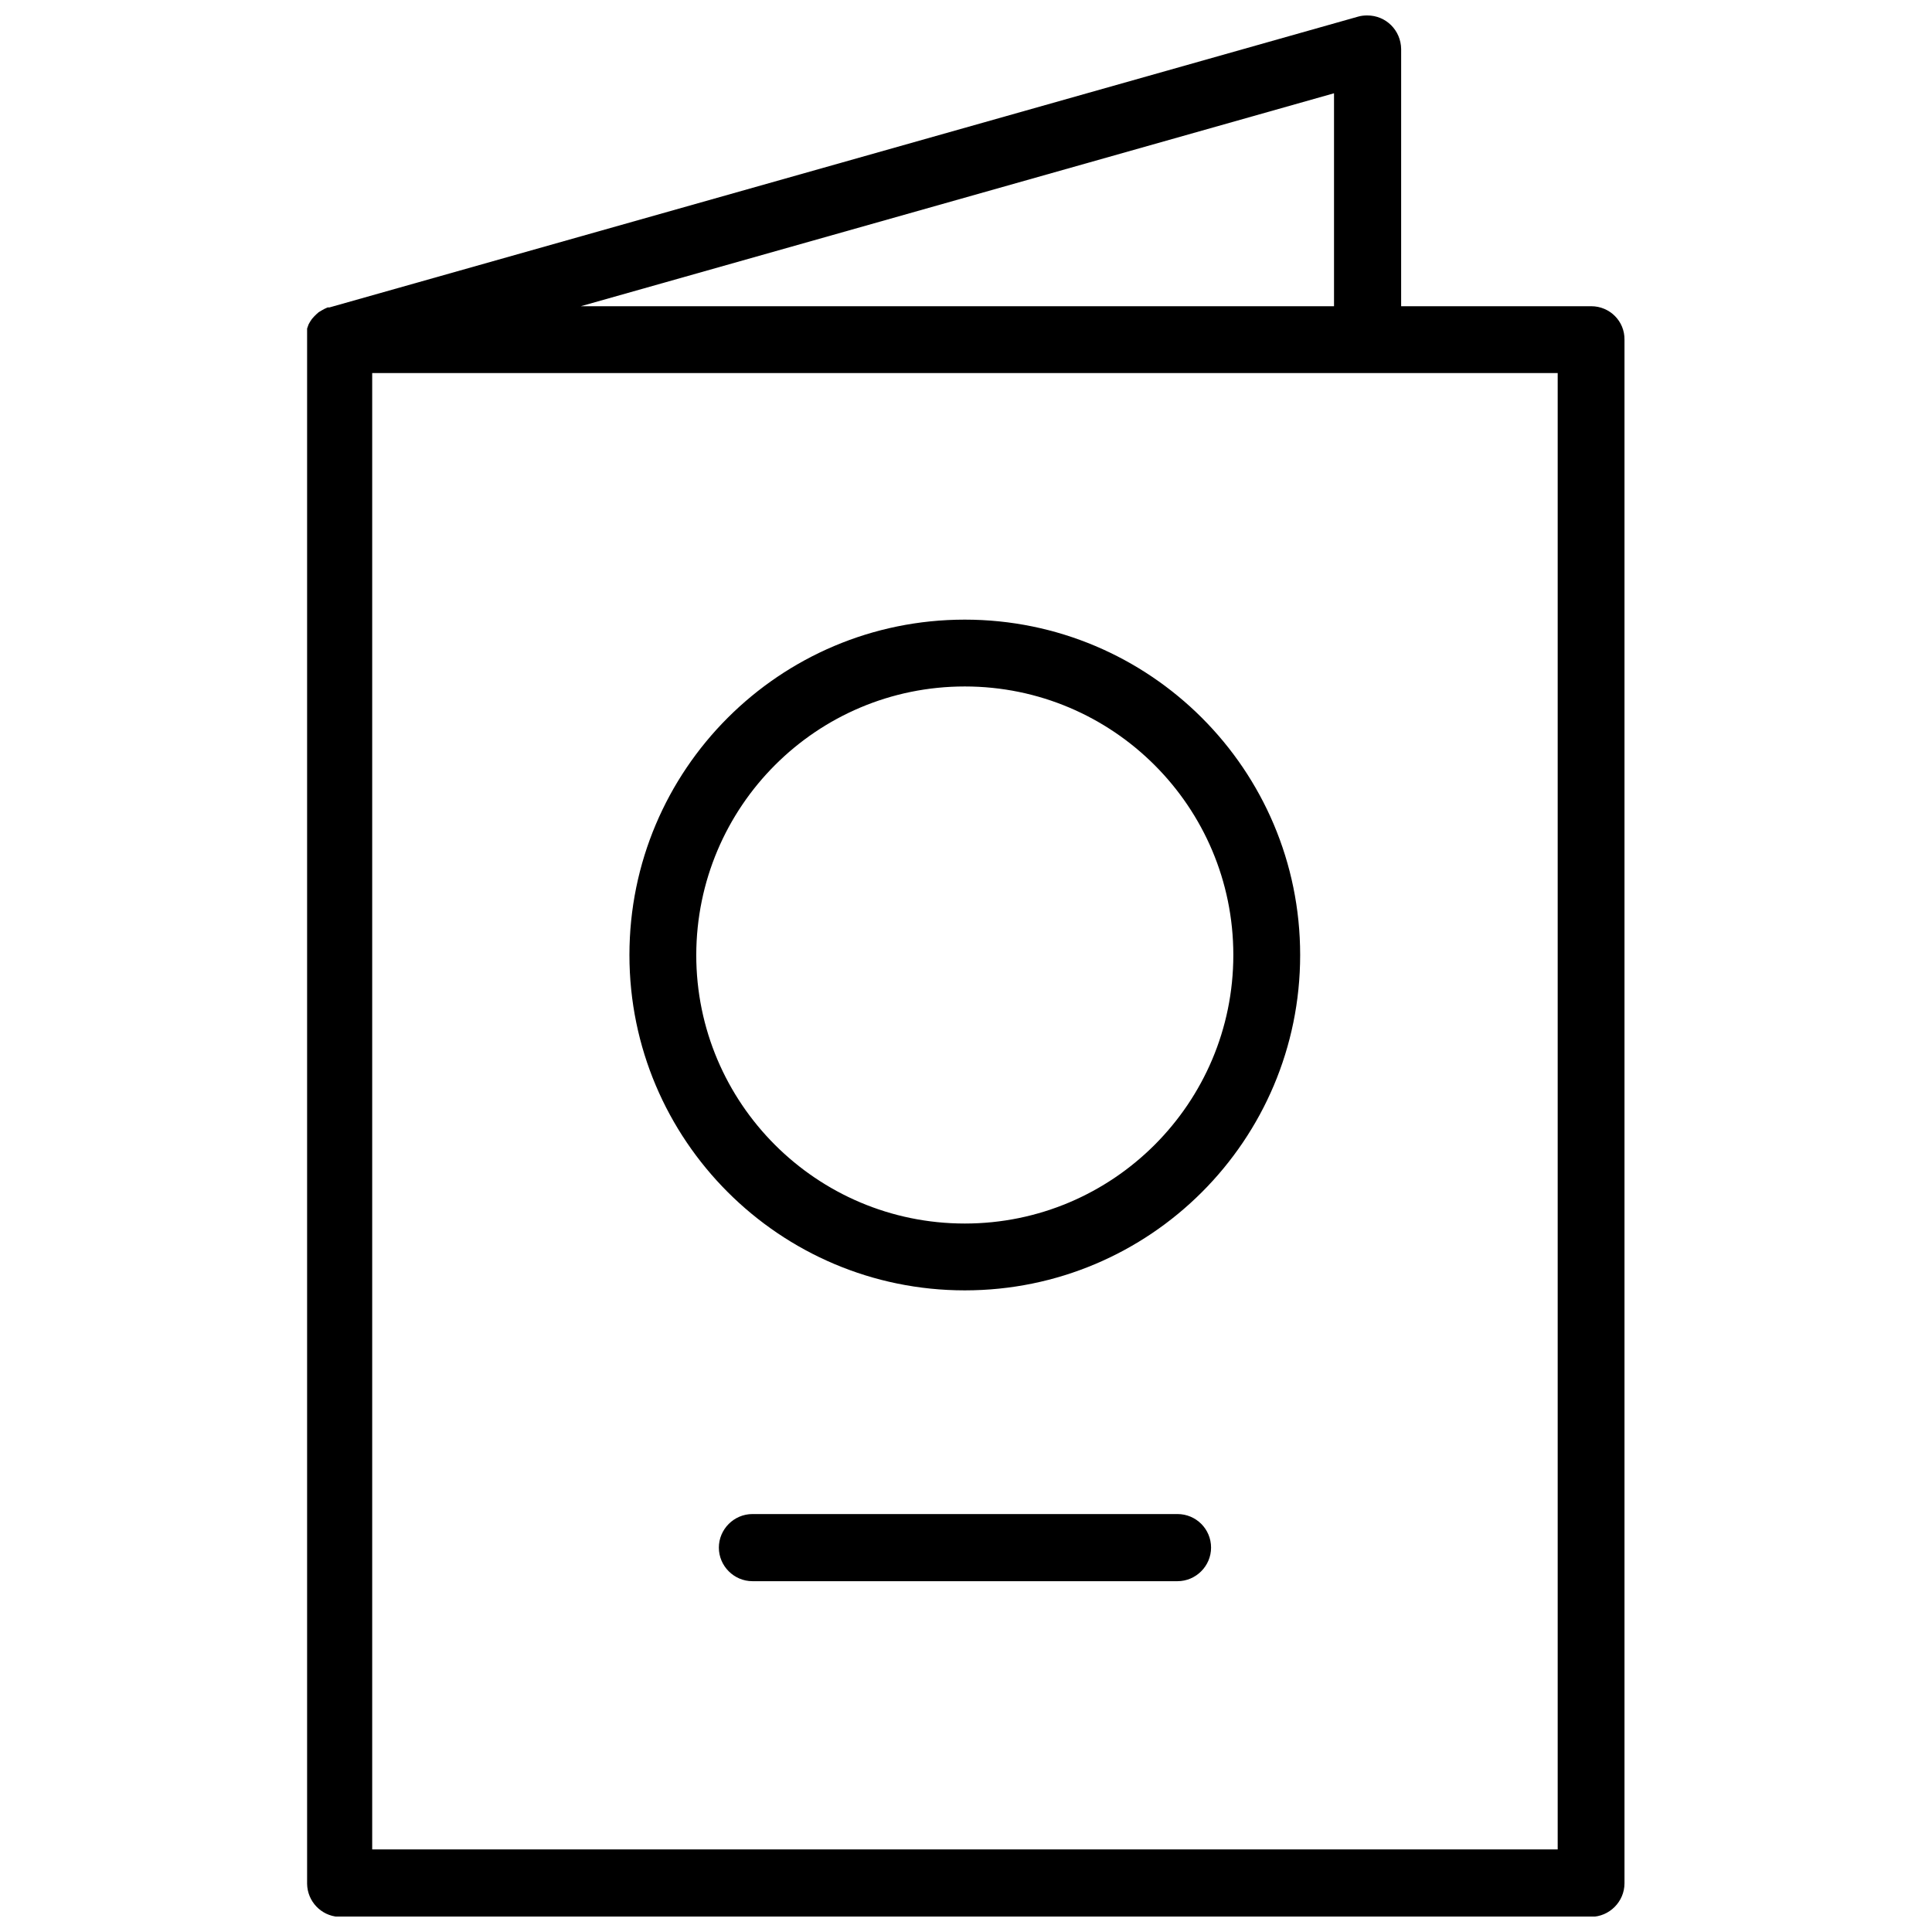
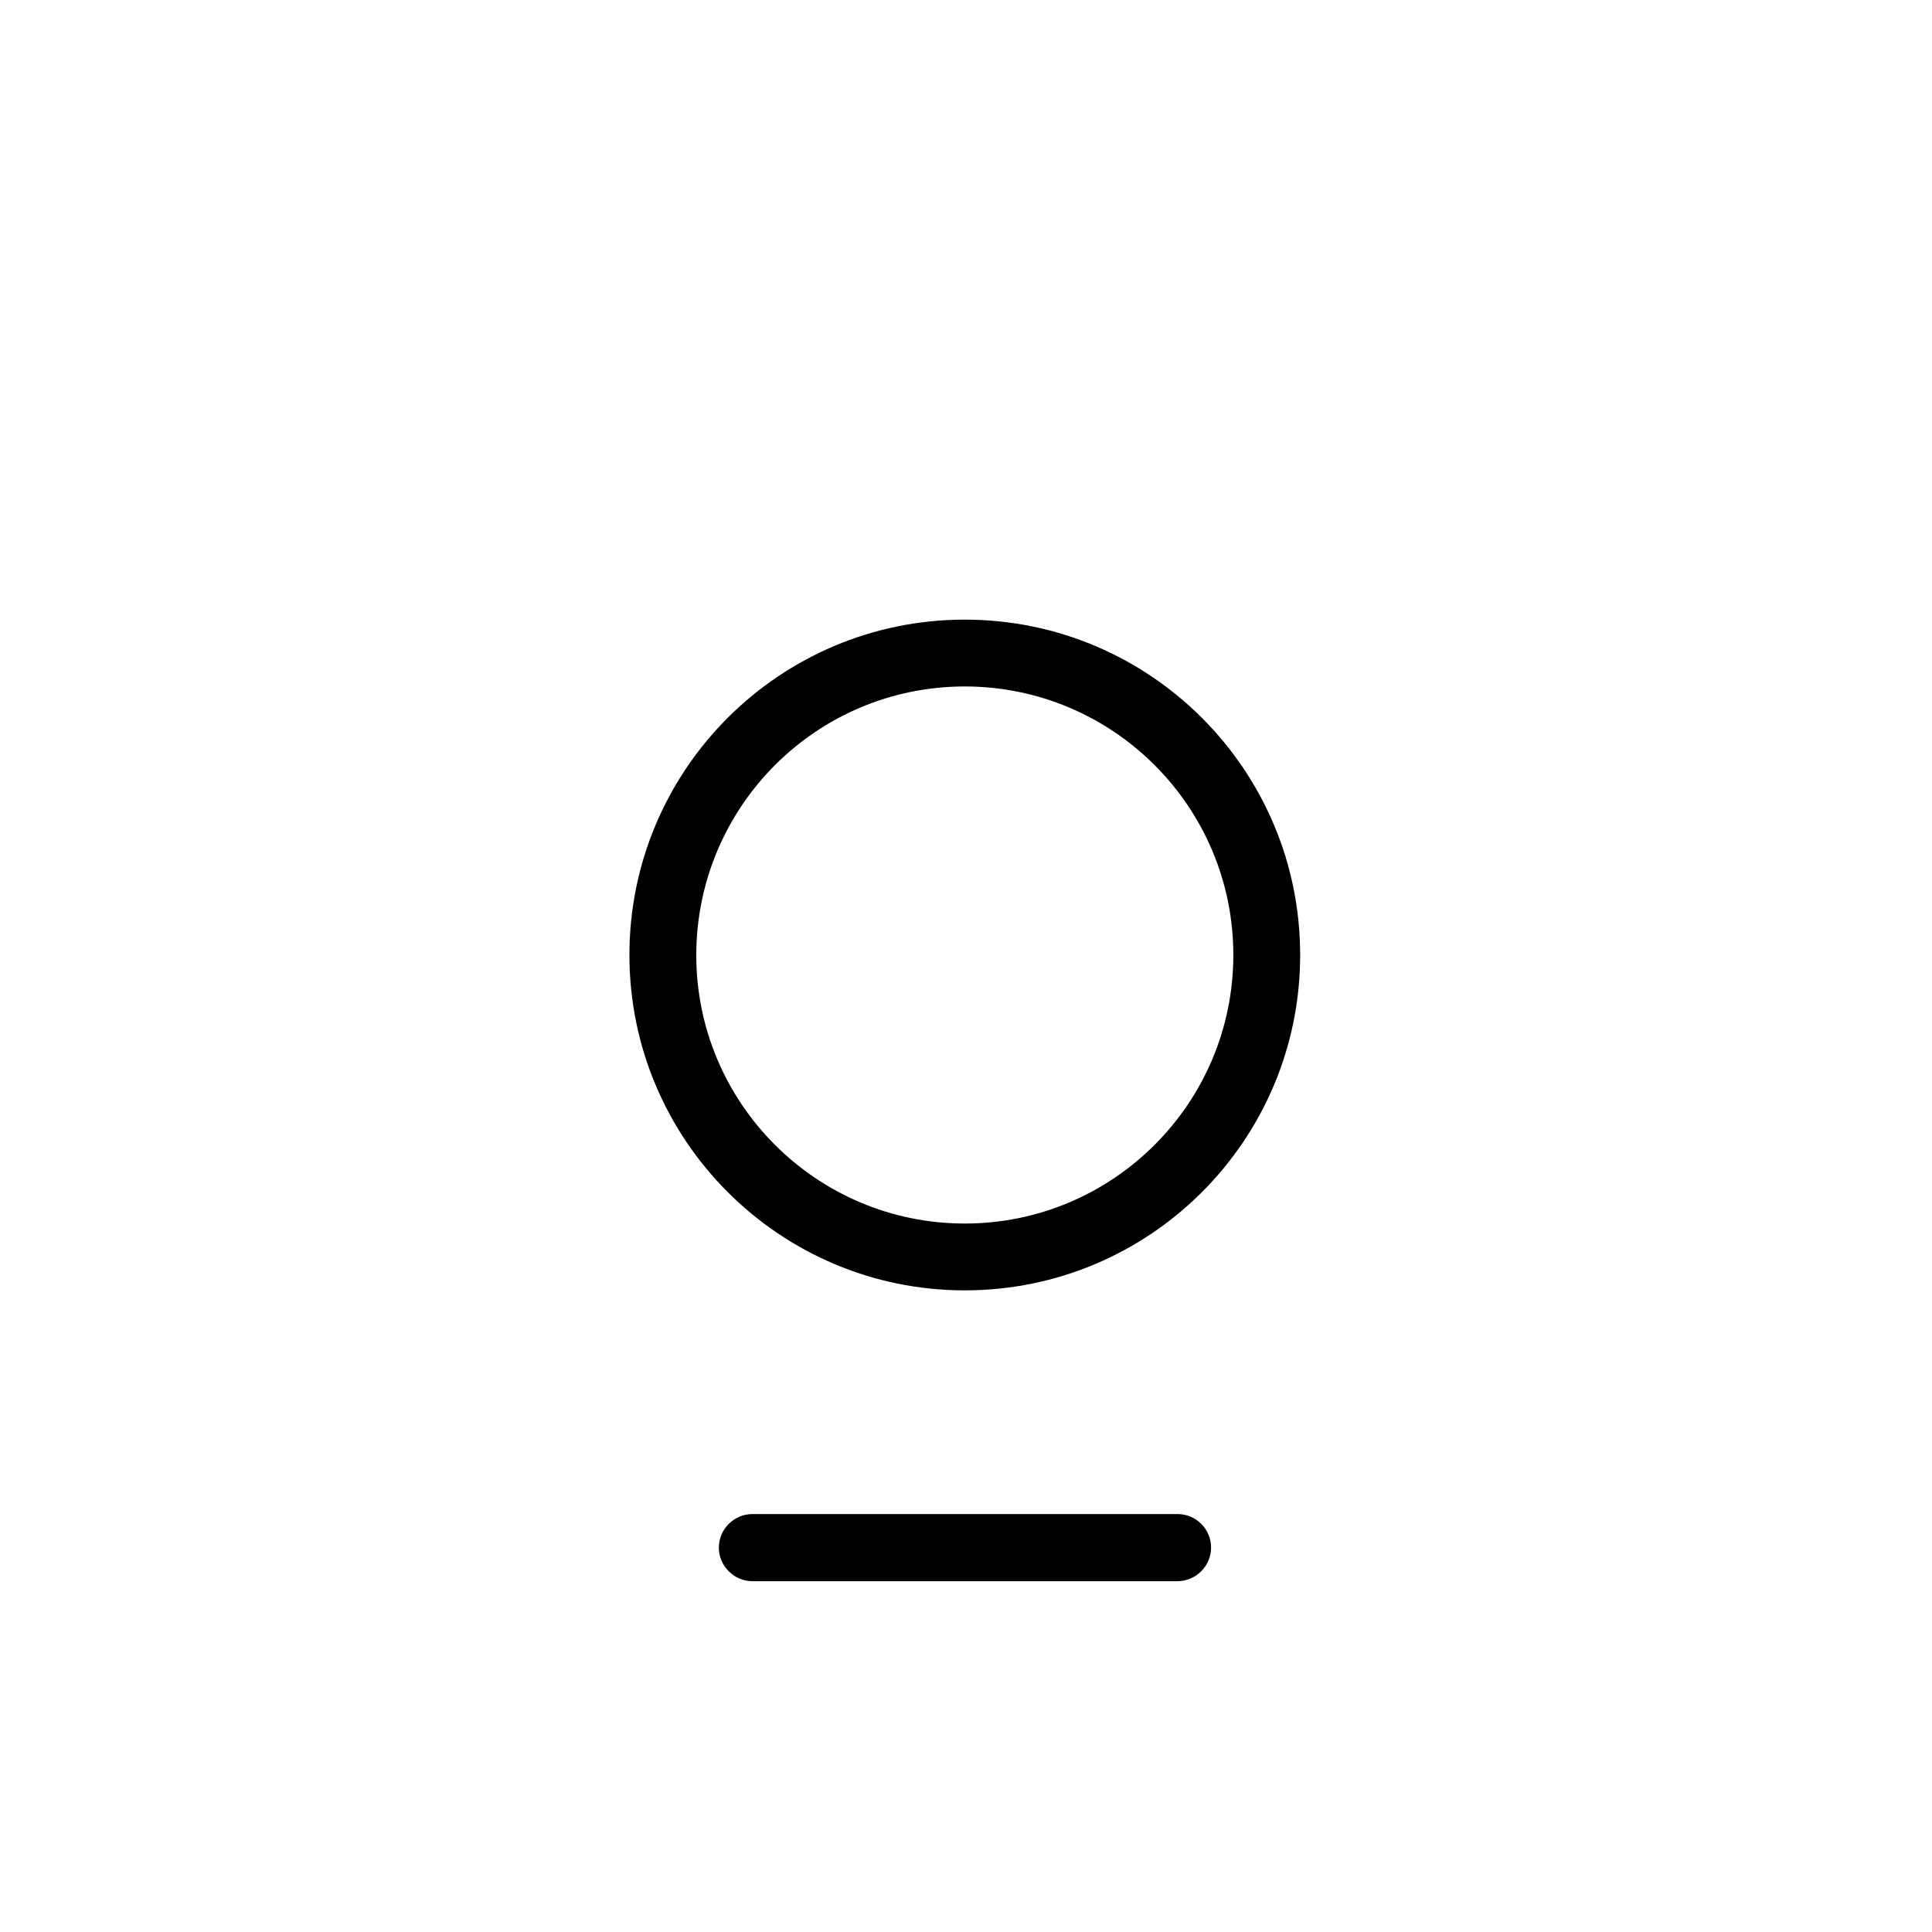
<svg xmlns="http://www.w3.org/2000/svg" width="800px" height="800px" version="1.1" viewBox="144 144 512 512">
  <defs>
    <clipPath id="a">
      <path d="m225 148.09h350v503.81h-350z" />
    </clipPath>
  </defs>
  <g clip-path="url(#a)">
-     <path d="m565.7 225.16h-50.383l0.004-68.172c-0.078-4.957-4.016-8.895-8.977-8.895-0.789 0-1.652 0.078-2.441 0.316l-272.61 77.066h-0.473l-0.867 0.395-0.707 0.395-0.789 0.473-0.629 0.551-0.629 0.629-0.551 0.629-0.473 0.707-0.395 0.707-0.395 1.102v0.867 0.867 0.945 0.551 408.95c0.078 4.644 3.699 8.422 8.266 8.738h331.96c4.879 0 8.895-4.016 8.895-8.895v-409.04c0.082-4.957-3.934-8.895-8.816-8.895zm-68.172-56.441v56.441h-199.63zm59.277 465.39h-314.17v-391.24h314.17z" />
-   </g>
+     </g>
  <path d="m399.68 485.96c49.121 0 88.875-39.832 88.875-88.875 0-49.121-39.832-88.875-88.875-88.875-49.121 0-88.875 39.832-88.875 88.875 0 49.043 39.832 88.875 88.875 88.875zm0-160.04c39.281 0 71.164 31.883 71.164 71.164s-31.883 71.164-71.164 71.164-71.164-31.883-71.164-71.164c0.078-39.359 31.883-71.164 71.164-71.164z" />
  <path d="m456.05 545.24h-112.65c-4.879 0-8.895 4.016-8.895 8.895 0 4.879 4.016 8.895 8.895 8.895h112.65c4.879 0 8.895-4.016 8.895-8.895 0-4.961-4.012-8.895-8.895-8.895z" />
</svg>